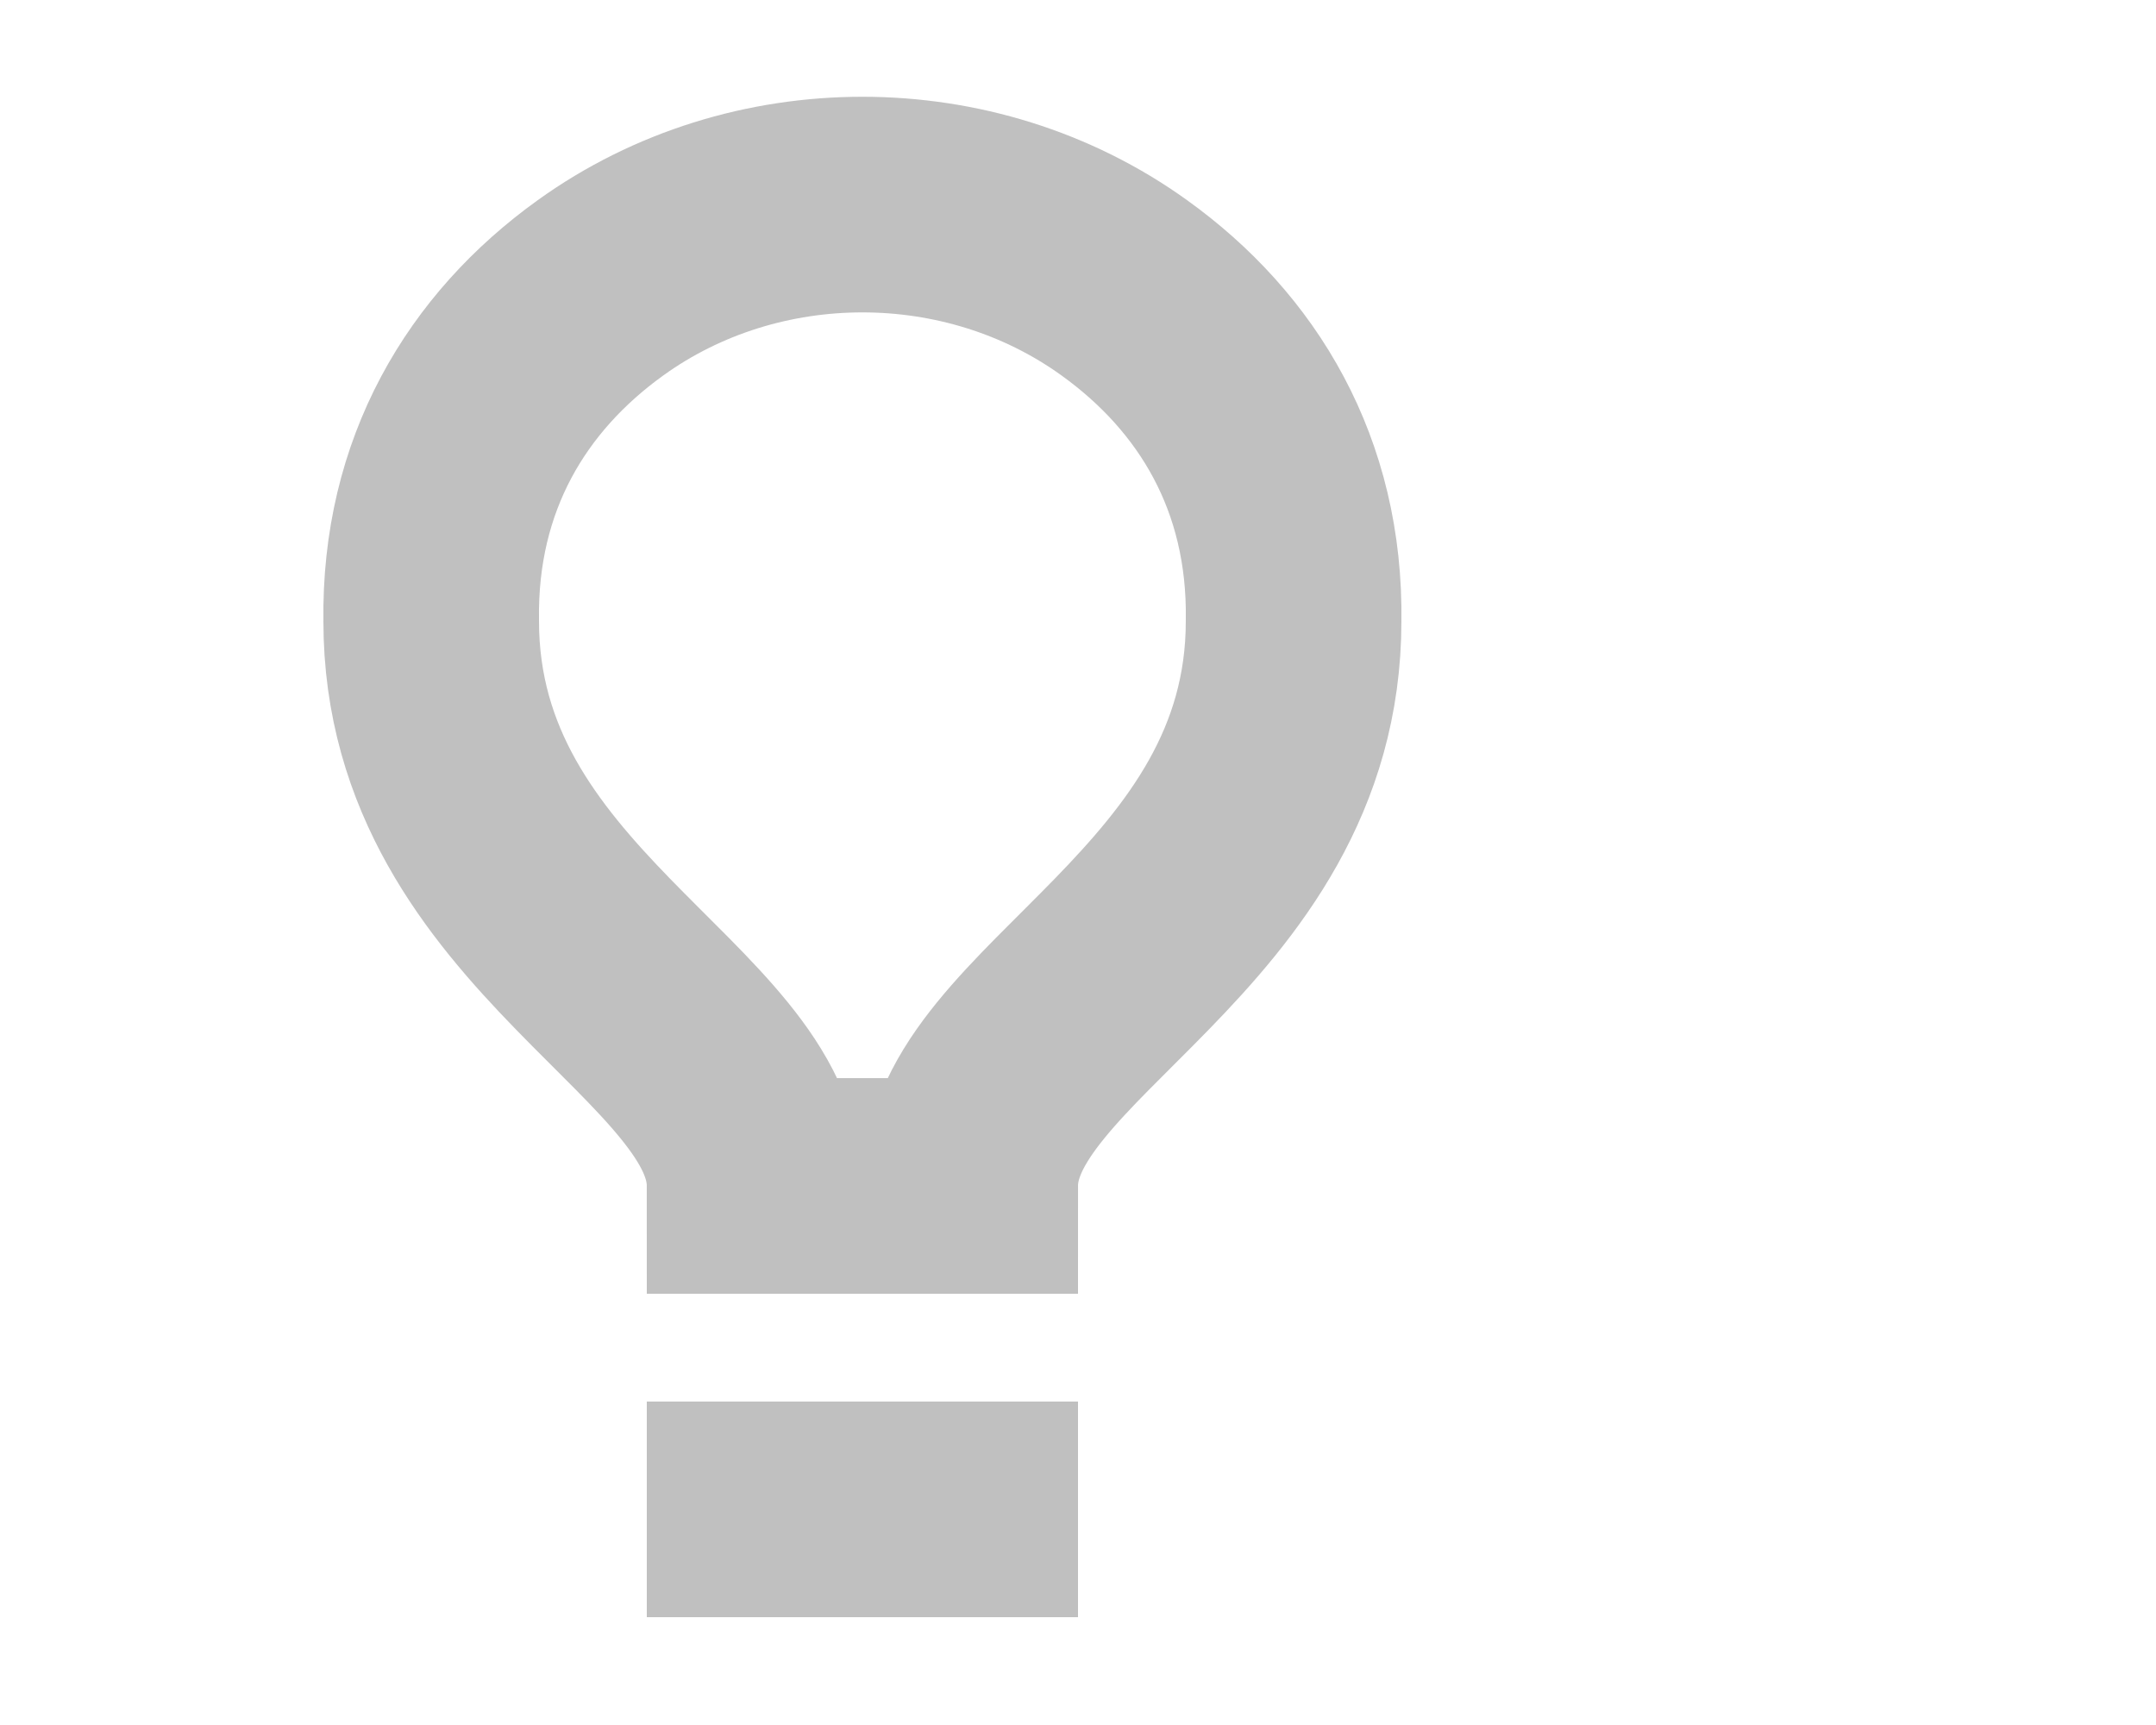
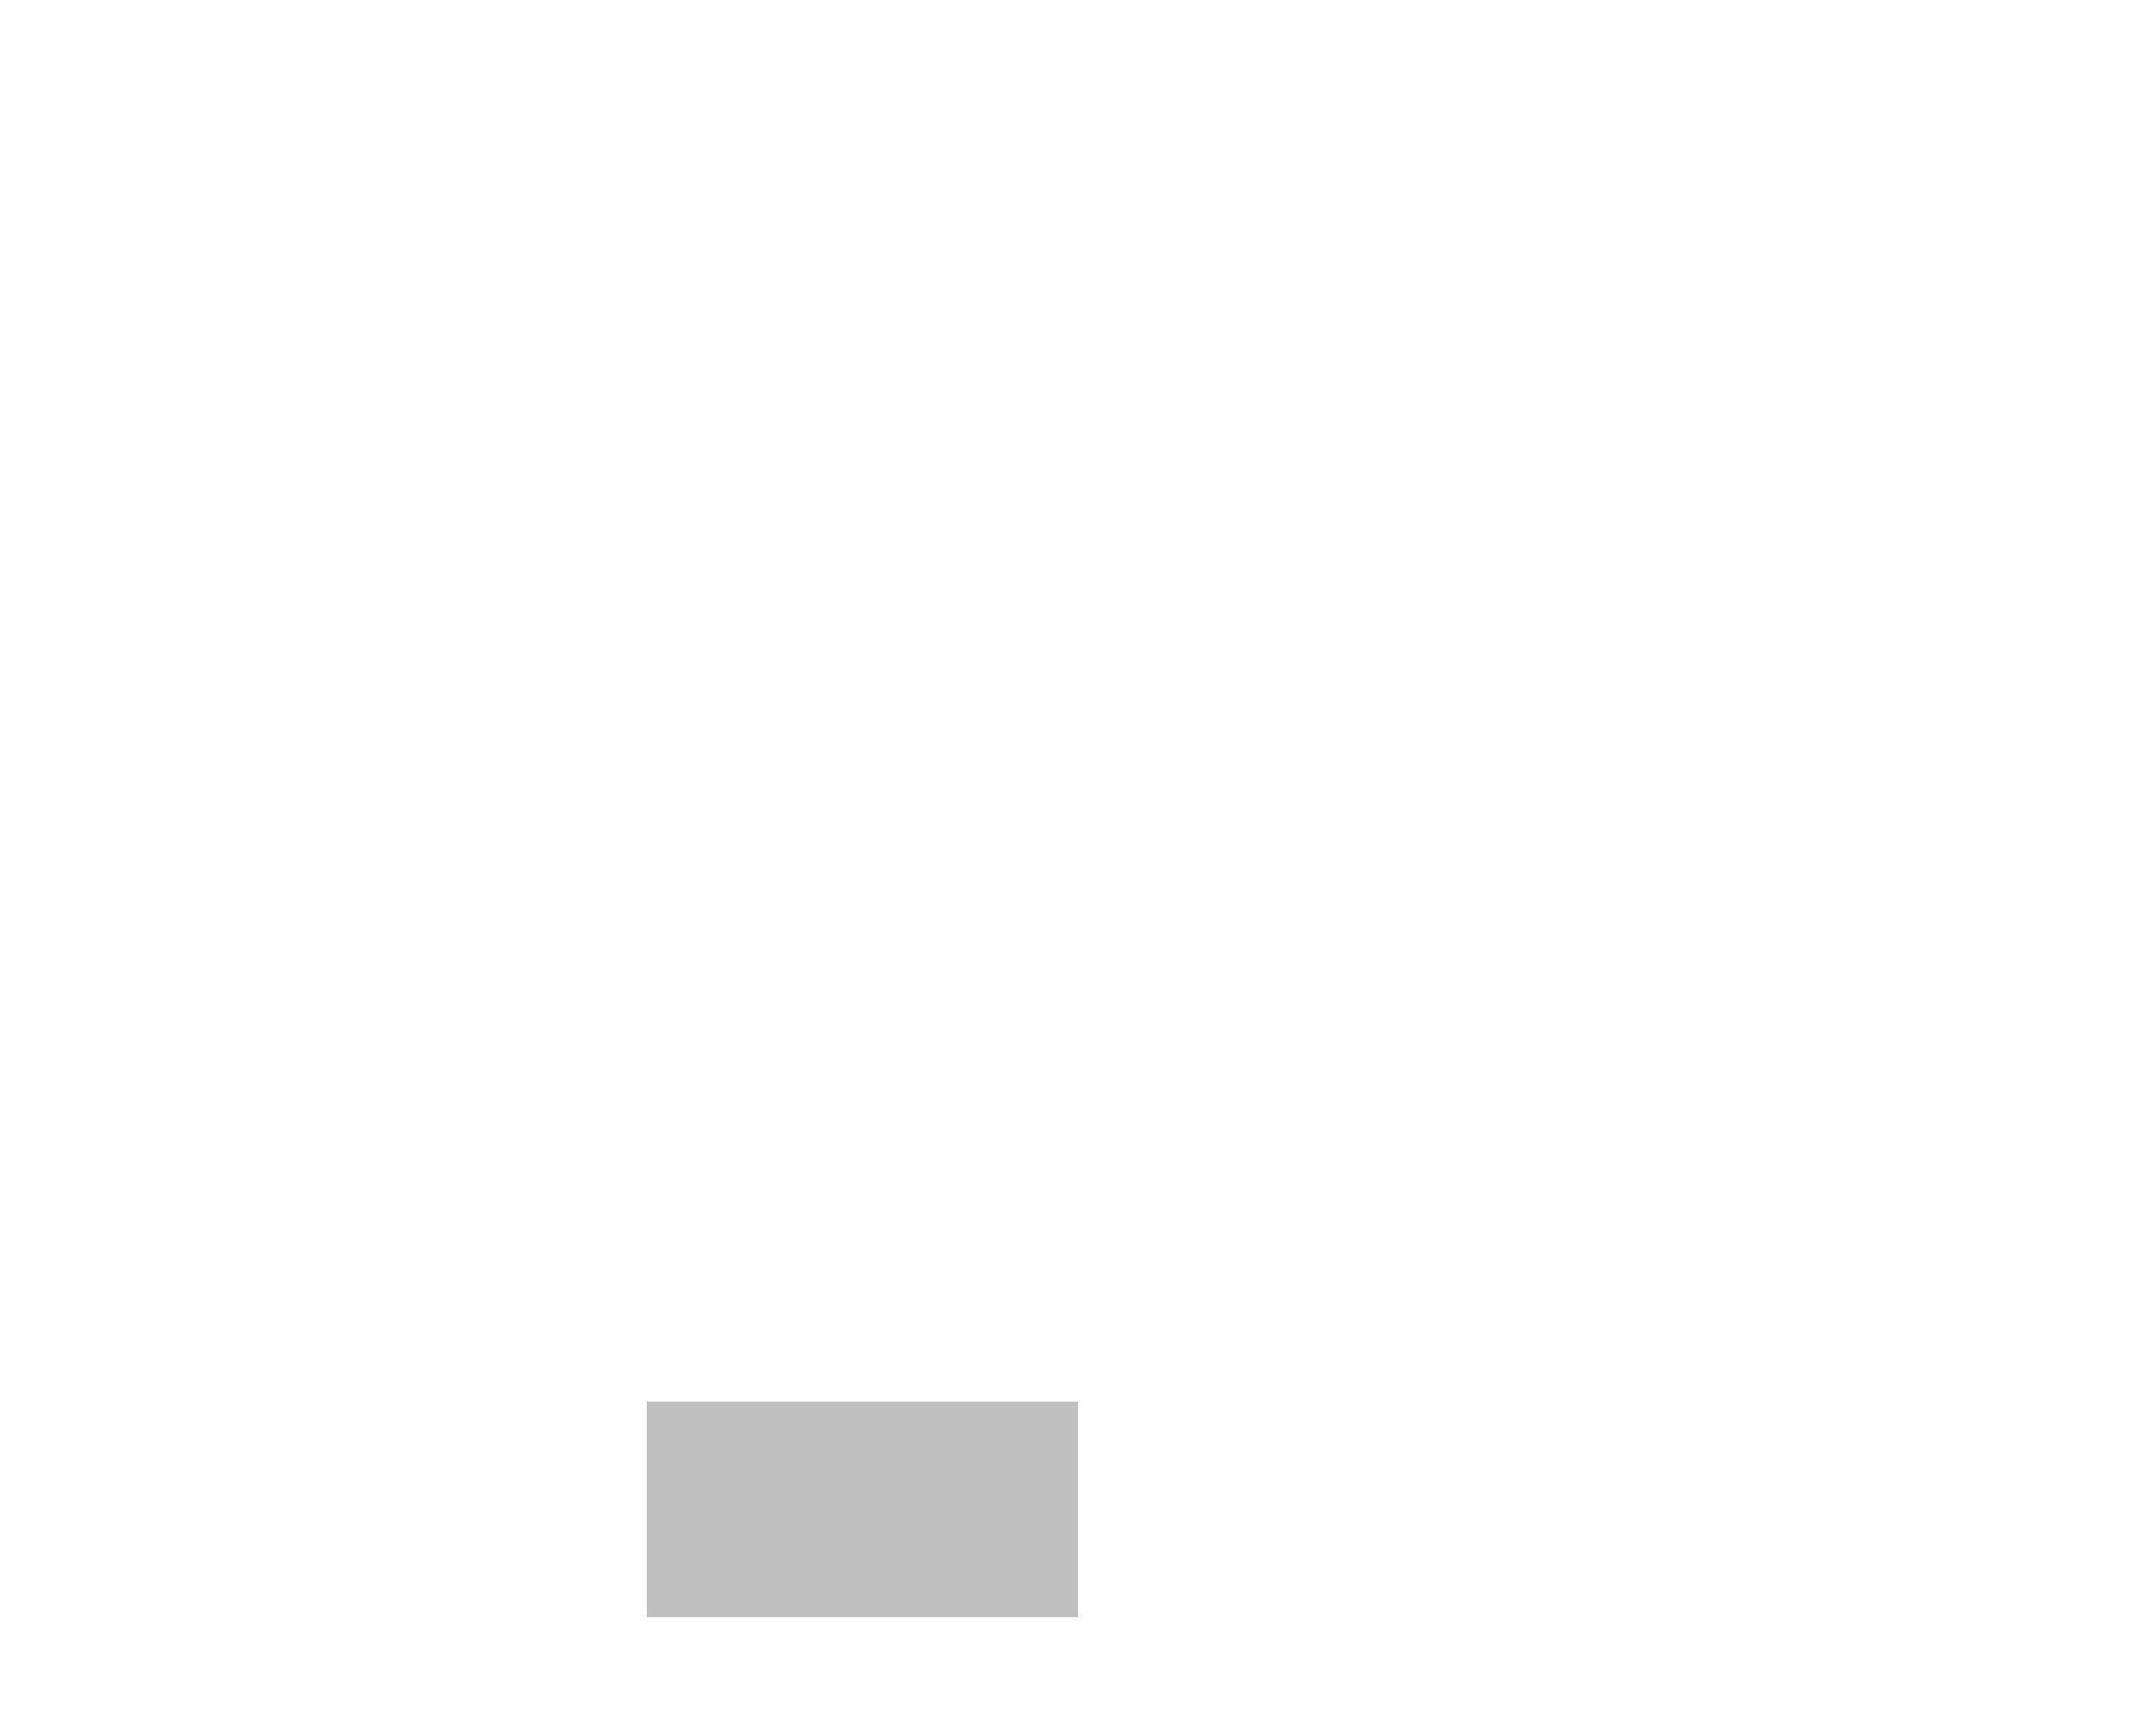
<svg xmlns="http://www.w3.org/2000/svg" viewBox="0 0 20 16">
  <g stroke-width="2" stroke="silver" fill="none" shape-rendering="geometricPrecision">
    <path class="stroke-linejoin-round" d="M6 14H10" />
-     <path d="M8 11H9C9 9.47 12 8.54 12 5.76C12.02 4.4 11.39 3.36 10.43 2.67C9 1.64 7 1.64 5.57 2.67C4.61 3.36 3.98 4.4 4 5.76C4 8.54 7 9.47 7 11H8Z" />
  </g>
</svg>